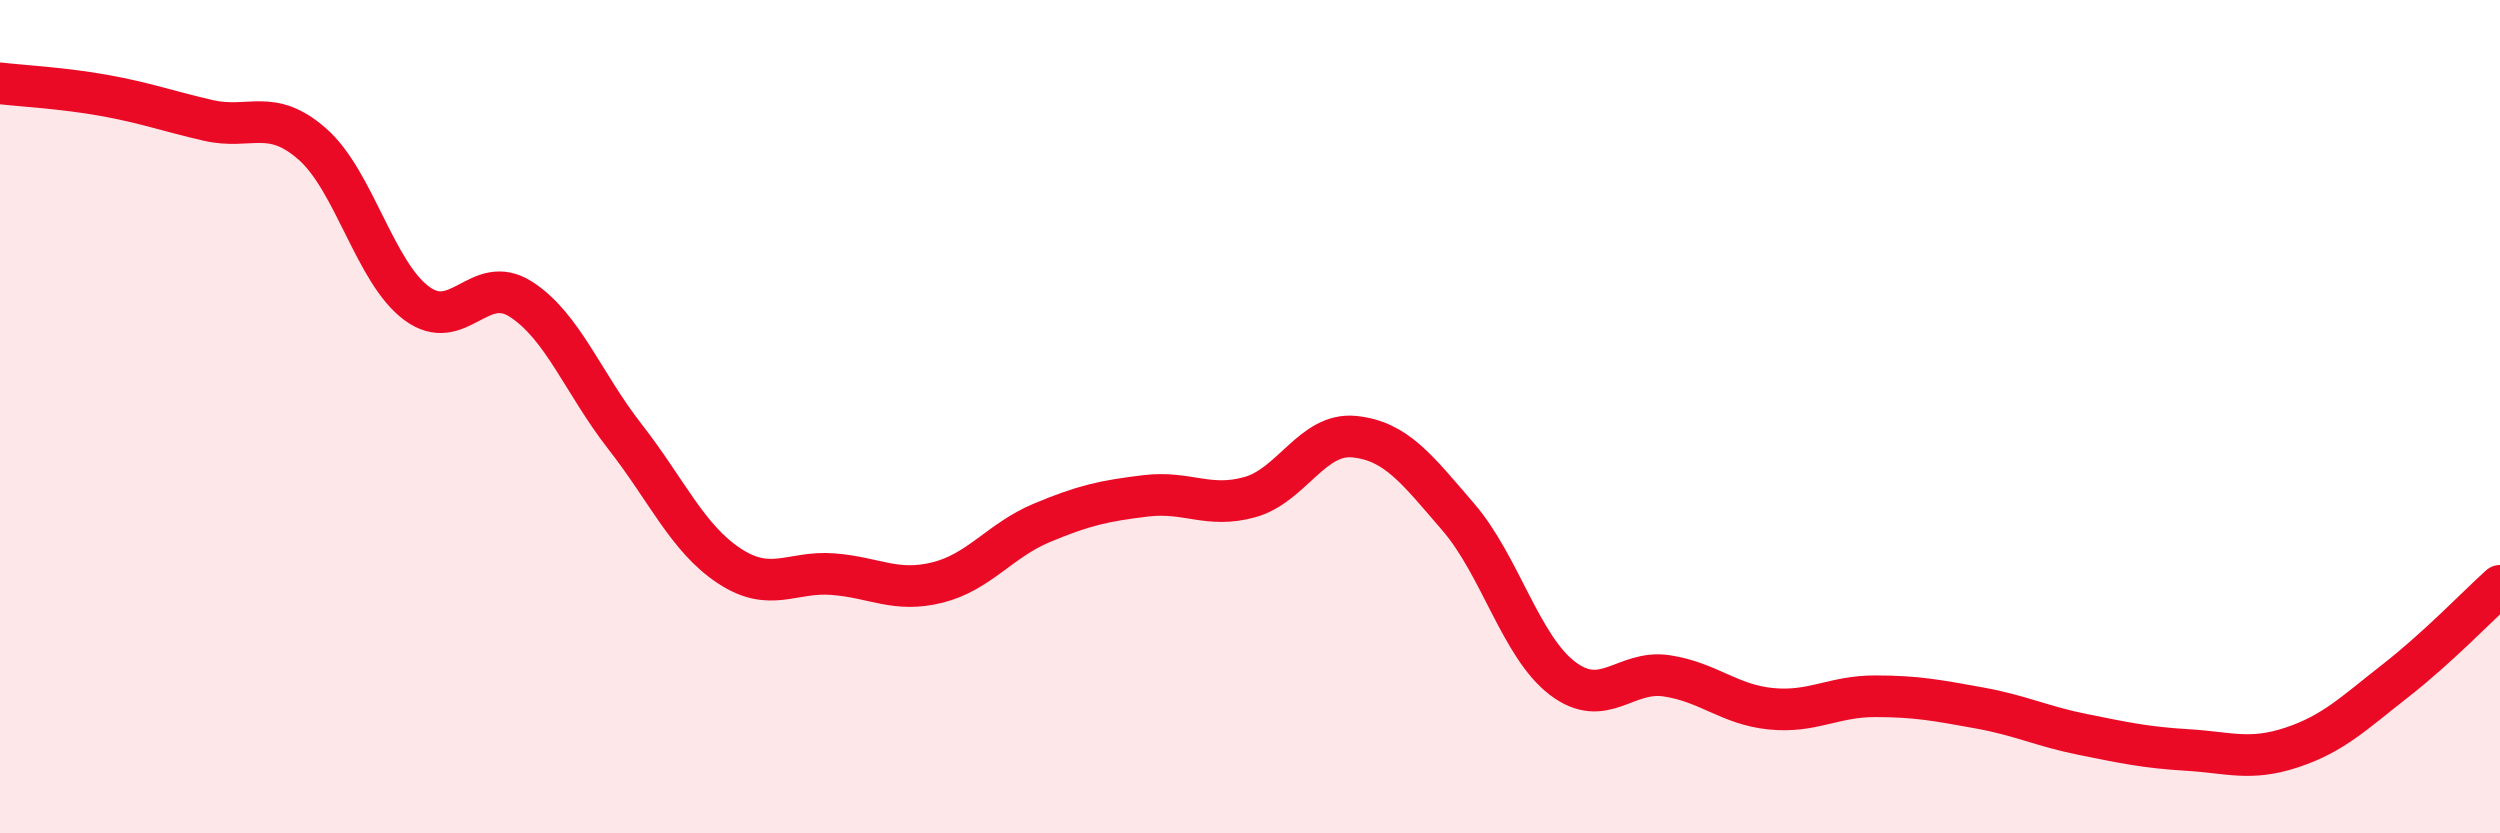
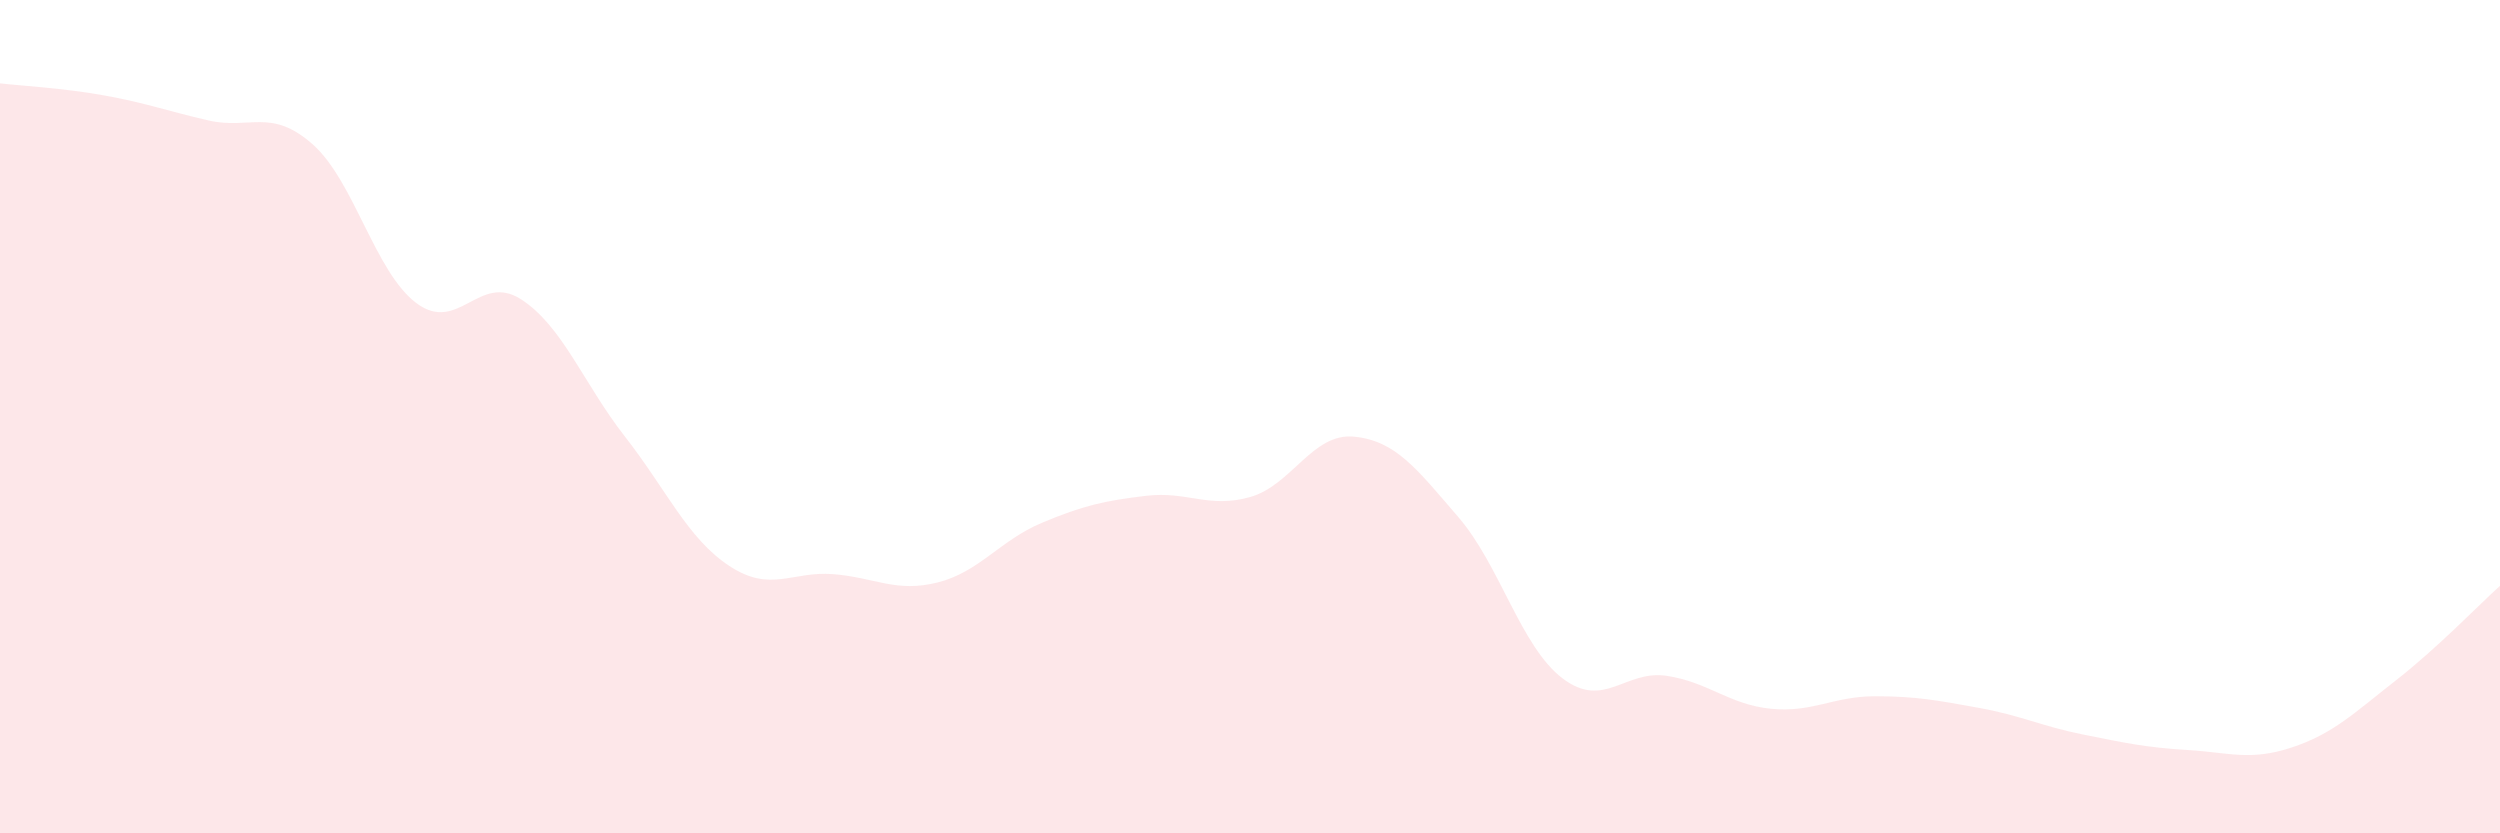
<svg xmlns="http://www.w3.org/2000/svg" width="60" height="20" viewBox="0 0 60 20">
-   <path d="M 0,2 C 0.5,2.06 1.5,2.11 2.5,2.29 C 3.5,2.47 4,2.66 5,2.89 C 6,3.12 6.5,2.58 7.5,3.46 C 8.5,4.34 9,6.54 10,7.28 C 11,8.02 11.5,6.54 12.5,7.18 C 13.5,7.82 14,9.2 15,10.48 C 16,11.76 16.5,12.92 17.5,13.58 C 18.5,14.24 19,13.7 20,13.78 C 21,13.86 21.5,14.23 22.5,13.98 C 23.5,13.73 24,12.97 25,12.55 C 26,12.13 26.5,12.02 27.5,11.9 C 28.5,11.78 29,12.21 30,11.93 C 31,11.65 31.5,10.38 32.5,10.48 C 33.5,10.58 34,11.25 35,12.41 C 36,13.57 36.5,15.52 37.5,16.28 C 38.5,17.04 39,16.07 40,16.22 C 41,16.37 41.5,16.91 42.5,17.01 C 43.5,17.11 44,16.71 45,16.71 C 46,16.71 46.5,16.81 47.5,16.99 C 48.5,17.17 49,17.43 50,17.63 C 51,17.83 51.5,17.94 52.5,18 C 53.5,18.06 54,18.27 55,17.94 C 56,17.61 56.5,17.11 57.5,16.33 C 58.5,15.55 59.5,14.51 60,14.06L60 20L0 20Z" fill="#EB0A25" opacity="0.1" stroke-linecap="round" stroke-linejoin="round" />
-   <path d="M 0,2 C 0.5,2.06 1.5,2.11 2.5,2.29 C 3.5,2.47 4,2.66 5,2.89 C 6,3.12 6.5,2.58 7.5,3.46 C 8.5,4.34 9,6.54 10,7.28 C 11,8.02 11.5,6.54 12.5,7.18 C 13.5,7.82 14,9.2 15,10.48 C 16,11.76 16.5,12.92 17.5,13.58 C 18.5,14.24 19,13.7 20,13.78 C 21,13.86 21.5,14.23 22.5,13.98 C 23.5,13.73 24,12.97 25,12.55 C 26,12.13 26.5,12.02 27.5,11.9 C 28.5,11.78 29,12.21 30,11.93 C 31,11.65 31.5,10.38 32.5,10.48 C 33.5,10.58 34,11.25 35,12.41 C 36,13.57 36.5,15.52 37.5,16.28 C 38.5,17.04 39,16.07 40,16.22 C 41,16.37 41.5,16.91 42.5,17.01 C 43.5,17.11 44,16.71 45,16.71 C 46,16.71 46.5,16.81 47.5,16.99 C 48.5,17.17 49,17.43 50,17.63 C 51,17.83 51.5,17.94 52.5,18 C 53.5,18.06 54,18.27 55,17.94 C 56,17.61 56.5,17.11 57.5,16.33 C 58.5,15.55 59.5,14.51 60,14.06" stroke="#EB0A25" stroke-width="1" fill="none" stroke-linecap="round" stroke-linejoin="round" />
+   <path d="M 0,2 C 0.5,2.06 1.5,2.11 2.5,2.29 C 3.5,2.47 4,2.66 5,2.89 C 6,3.12 6.5,2.58 7.5,3.46 C 8.5,4.34 9,6.54 10,7.28 C 11,8.02 11.5,6.54 12.5,7.18 C 13.5,7.82 14,9.2 15,10.48 C 16,11.76 16.5,12.92 17.5,13.58 C 18.5,14.24 19,13.7 20,13.78 C 21,13.86 21.5,14.23 22.5,13.98 C 23.5,13.73 24,12.97 25,12.55 C 26,12.13 26.5,12.02 27.5,11.9 C 28.5,11.78 29,12.21 30,11.93 C 31,11.65 31.5,10.38 32.5,10.48 C 33.5,10.58 34,11.25 35,12.41 C 36,13.57 36.5,15.52 37.5,16.28 C 38.5,17.04 39,16.07 40,16.22 C 41,16.37 41.5,16.91 42.5,17.01 C 43.5,17.11 44,16.71 45,16.71 C 46,16.71 46.5,16.81 47.5,16.99 C 48.5,17.17 49,17.43 50,17.63 C 51,17.83 51.5,17.94 52.5,18 C 53.5,18.06 54,18.27 55,17.94 C 56,17.61 56.5,17.11 57.5,16.33 C 58.5,15.55 59.5,14.51 60,14.06L60 20L0 20" fill="#EB0A25" opacity="0.1" stroke-linecap="round" stroke-linejoin="round" />
</svg>